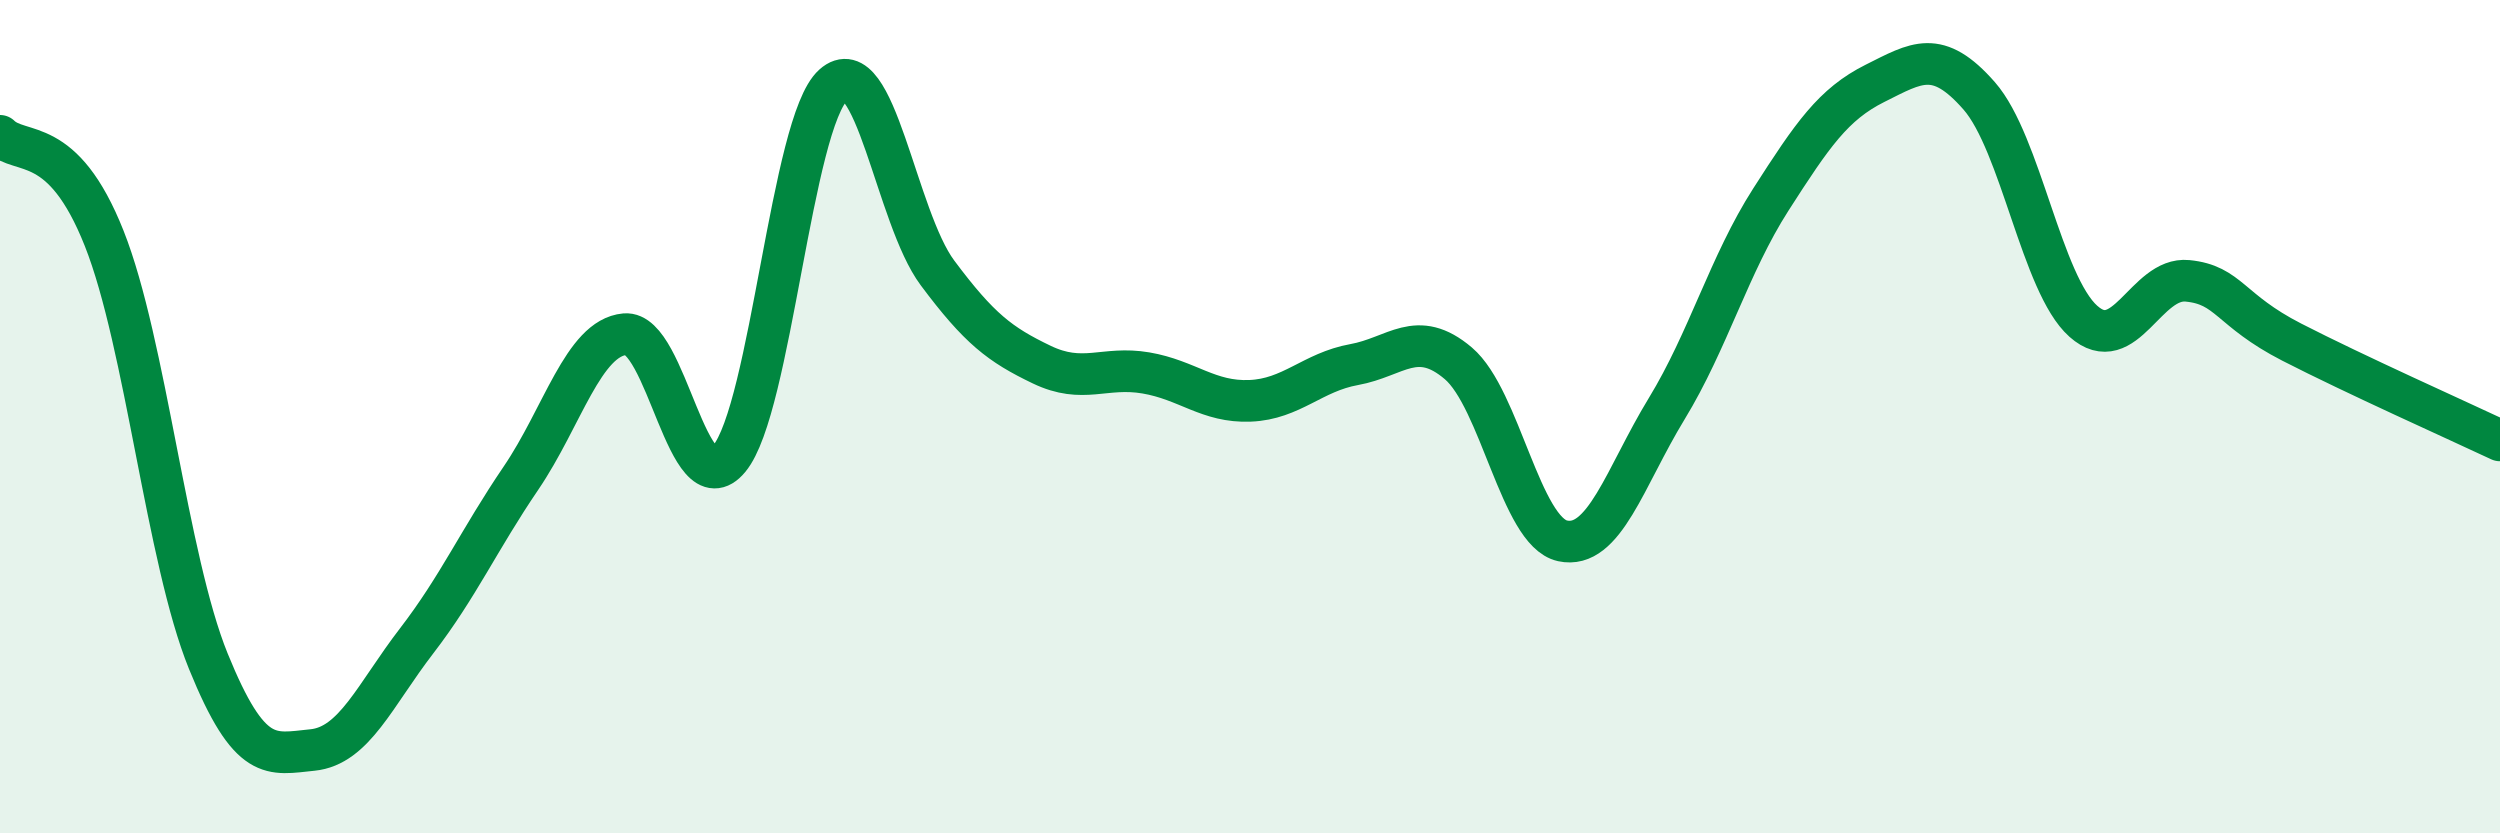
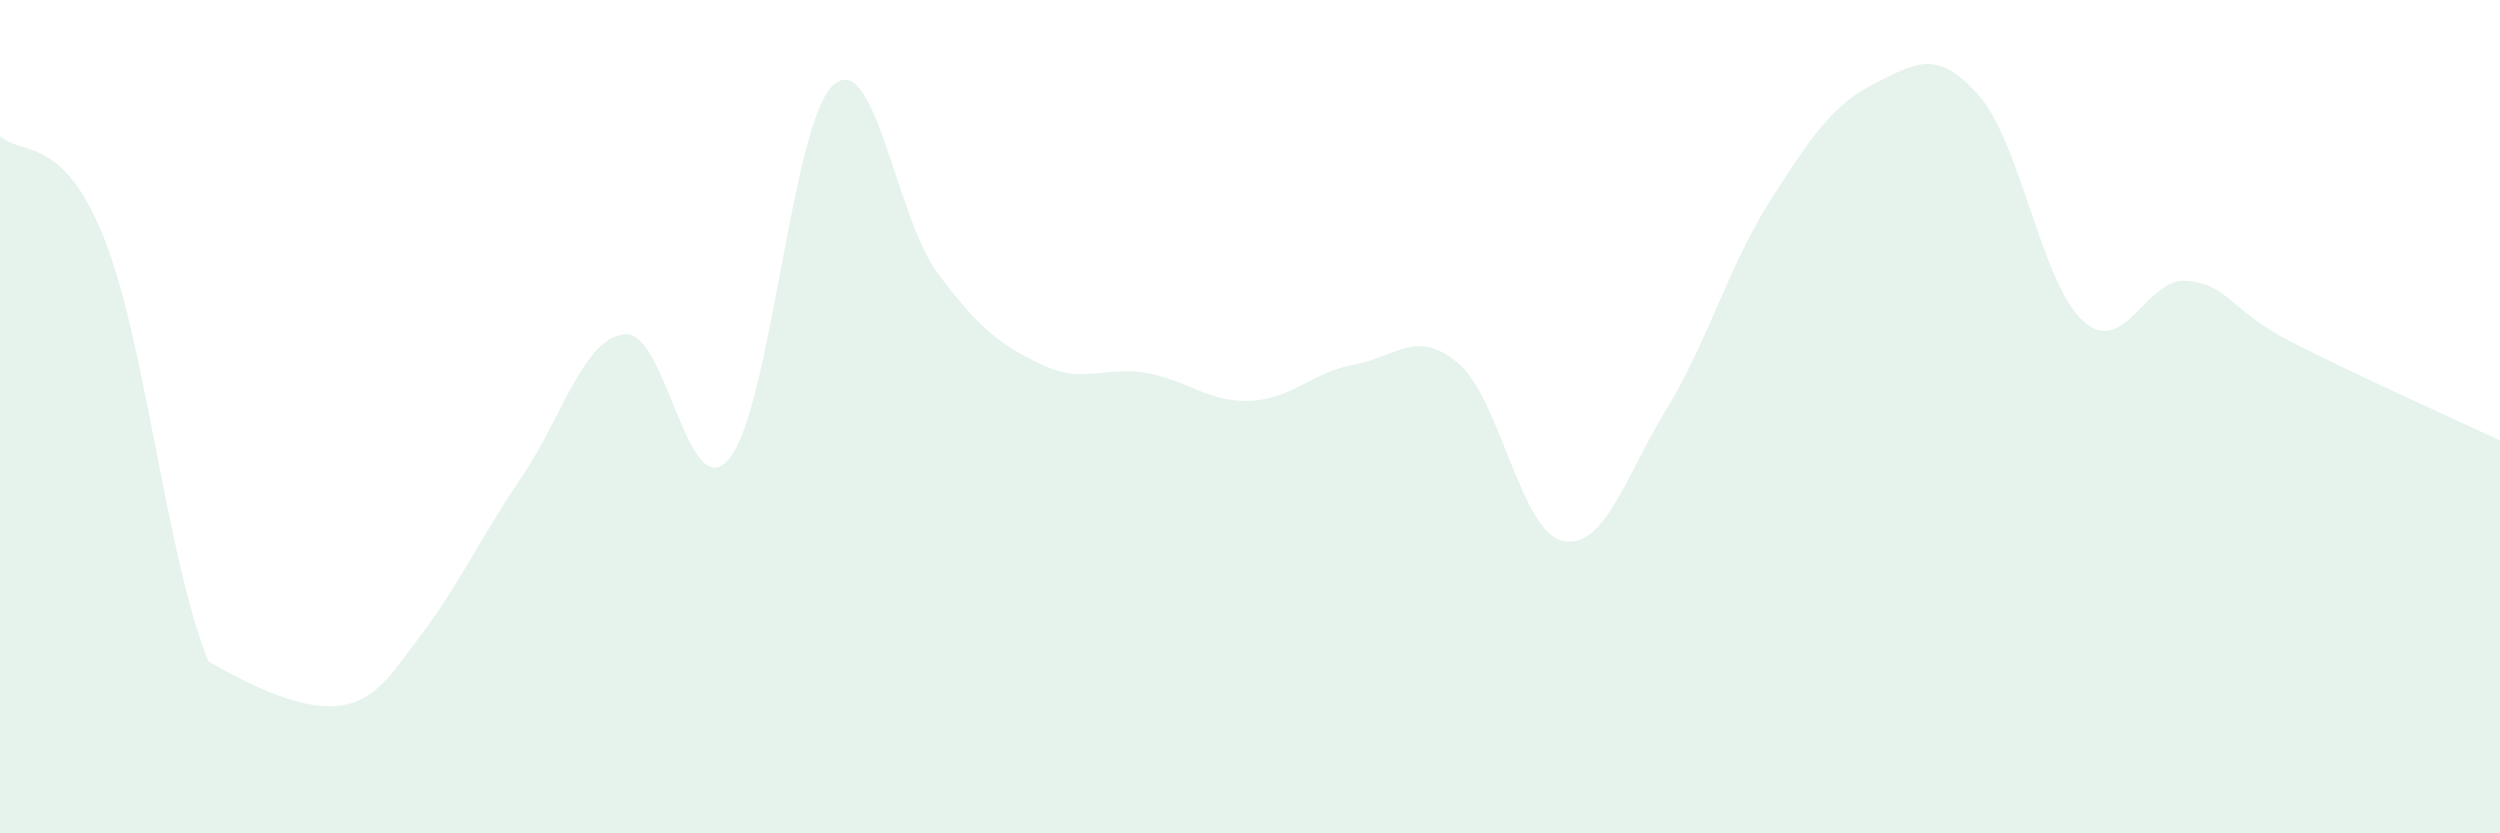
<svg xmlns="http://www.w3.org/2000/svg" width="60" height="20" viewBox="0 0 60 20">
-   <path d="M 0,3.26 C 0.5,3.75 1.5,3.2 2.5,5.72 C 3.5,8.24 4,13.41 5,15.87 C 6,18.33 6.5,18.1 7.5,18 C 8.5,17.9 9,16.68 10,15.38 C 11,14.08 11.5,12.95 12.5,11.48 C 13.5,10.01 14,8.11 15,8.02 C 16,7.93 16.5,12.21 17.5,11.01 C 18.5,9.81 19,2.93 20,2.04 C 21,1.15 21.5,5.21 22.5,6.55 C 23.5,7.89 24,8.27 25,8.75 C 26,9.23 26.5,8.78 27.5,8.95 C 28.5,9.12 29,9.66 30,9.62 C 31,9.58 31.5,8.93 32.5,8.75 C 33.5,8.57 34,7.87 35,8.72 C 36,9.57 36.5,12.76 37.5,12.98 C 38.5,13.2 39,11.45 40,9.81 C 41,8.17 41.5,6.35 42.5,4.79 C 43.5,3.23 44,2.5 45,2 C 46,1.5 46.5,1.16 47.5,2.3 C 48.5,3.44 49,6.82 50,7.71 C 51,8.6 51.5,6.64 52.5,6.74 C 53.5,6.84 53.5,7.44 55,8.21 C 56.5,8.98 59,10.1 60,10.57L60 20L0 20Z" fill="#008740" opacity="0.1" stroke-linecap="round" stroke-linejoin="round" />
-   <path d="M 0,3.26 C 0.5,3.75 1.5,3.2 2.5,5.72 C 3.5,8.24 4,13.41 5,15.87 C 6,18.33 6.5,18.1 7.5,18 C 8.5,17.9 9,16.68 10,15.38 C 11,14.08 11.5,12.95 12.5,11.48 C 13.5,10.01 14,8.11 15,8.02 C 16,7.93 16.5,12.21 17.5,11.01 C 18.5,9.81 19,2.93 20,2.04 C 21,1.15 21.5,5.21 22.5,6.55 C 23.5,7.89 24,8.27 25,8.75 C 26,9.23 26.5,8.78 27.5,8.95 C 28.5,9.12 29,9.66 30,9.62 C 31,9.58 31.5,8.93 32.5,8.75 C 33.5,8.57 34,7.87 35,8.72 C 36,9.57 36.5,12.76 37.5,12.98 C 38.5,13.2 39,11.45 40,9.81 C 41,8.17 41.5,6.35 42.5,4.79 C 43.5,3.23 44,2.5 45,2 C 46,1.5 46.5,1.16 47.5,2.3 C 48.5,3.44 49,6.82 50,7.71 C 51,8.6 51.5,6.64 52.5,6.74 C 53.5,6.84 53.5,7.44 55,8.21 C 56.5,8.98 59,10.1 60,10.57" stroke="#008740" stroke-width="1" fill="none" stroke-linecap="round" stroke-linejoin="round" />
+   <path d="M 0,3.26 C 0.5,3.75 1.5,3.2 2.5,5.72 C 3.5,8.24 4,13.41 5,15.87 C 8.5,17.9 9,16.68 10,15.38 C 11,14.08 11.5,12.95 12.5,11.48 C 13.5,10.01 14,8.11 15,8.02 C 16,7.93 16.5,12.21 17.5,11.01 C 18.5,9.81 19,2.93 20,2.04 C 21,1.15 21.5,5.21 22.5,6.55 C 23.5,7.89 24,8.27 25,8.75 C 26,9.23 26.5,8.78 27.5,8.95 C 28.5,9.12 29,9.66 30,9.62 C 31,9.58 31.5,8.93 32.5,8.75 C 33.5,8.57 34,7.87 35,8.72 C 36,9.57 36.5,12.76 37.5,12.98 C 38.5,13.2 39,11.45 40,9.81 C 41,8.17 41.5,6.35 42.5,4.79 C 43.5,3.23 44,2.5 45,2 C 46,1.5 46.5,1.16 47.5,2.3 C 48.5,3.44 49,6.82 50,7.71 C 51,8.6 51.5,6.64 52.5,6.74 C 53.5,6.84 53.5,7.44 55,8.21 C 56.5,8.98 59,10.1 60,10.57L60 20L0 20Z" fill="#008740" opacity="0.1" stroke-linecap="round" stroke-linejoin="round" />
</svg>